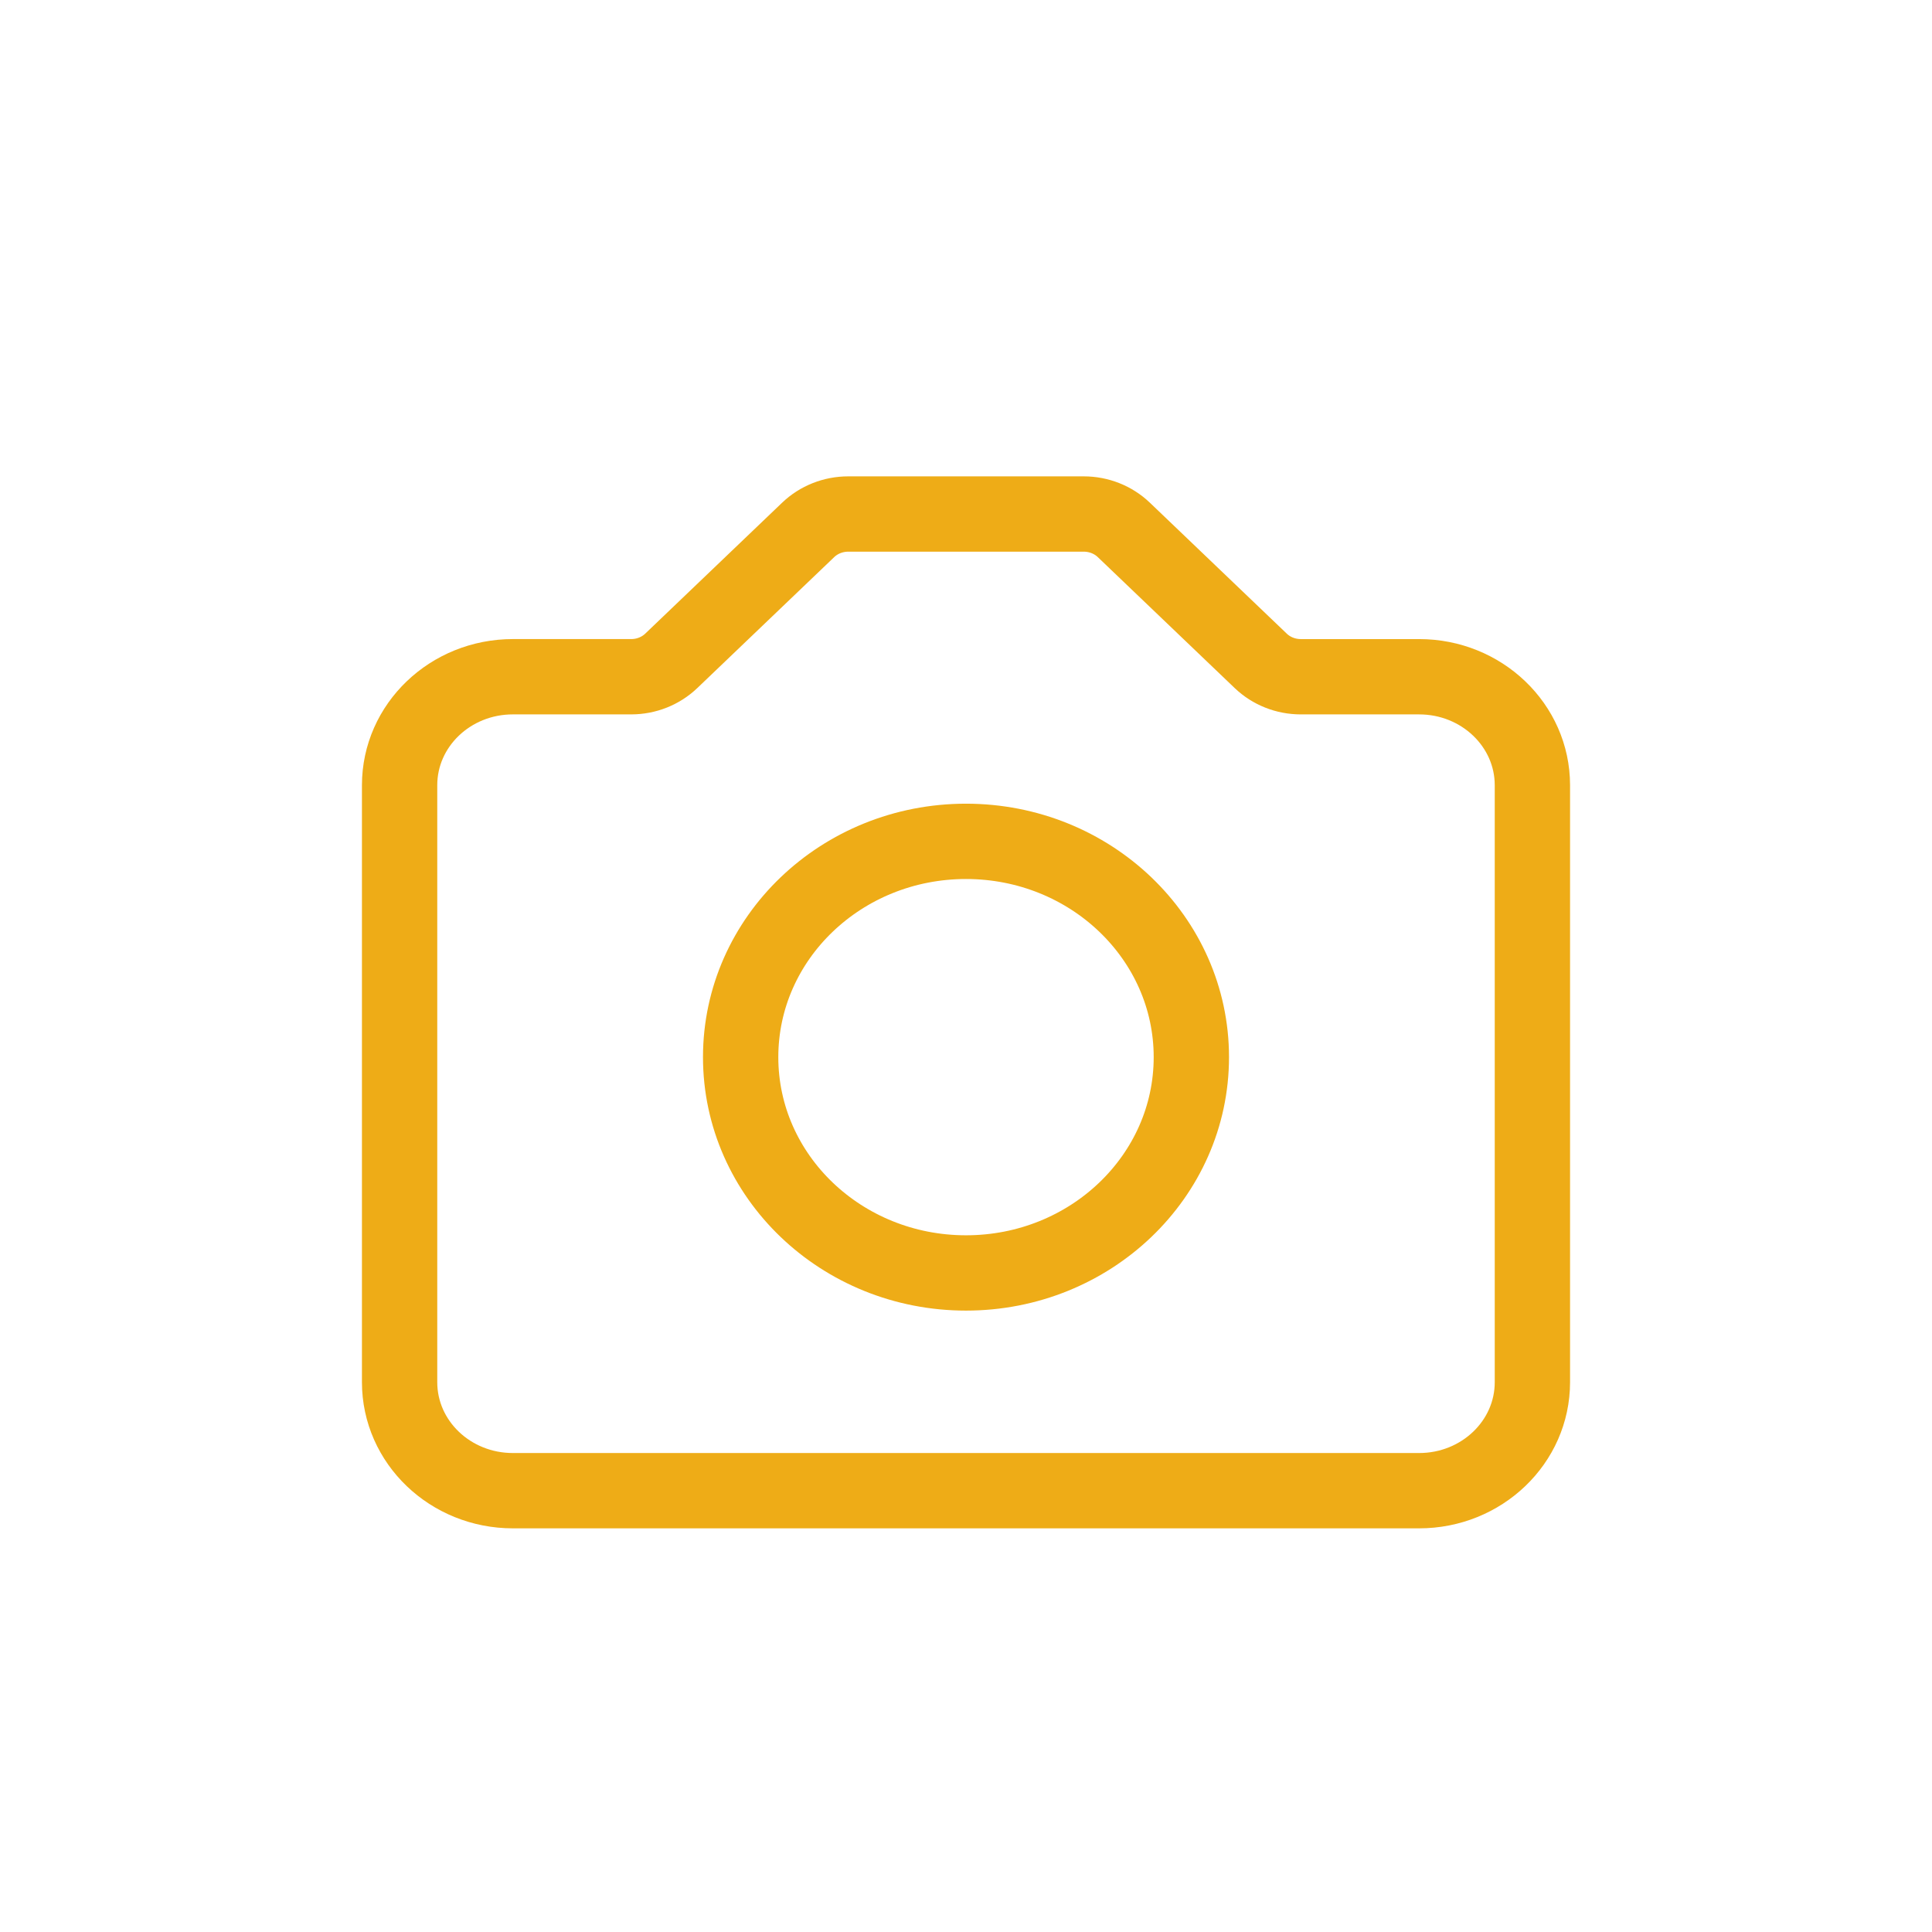
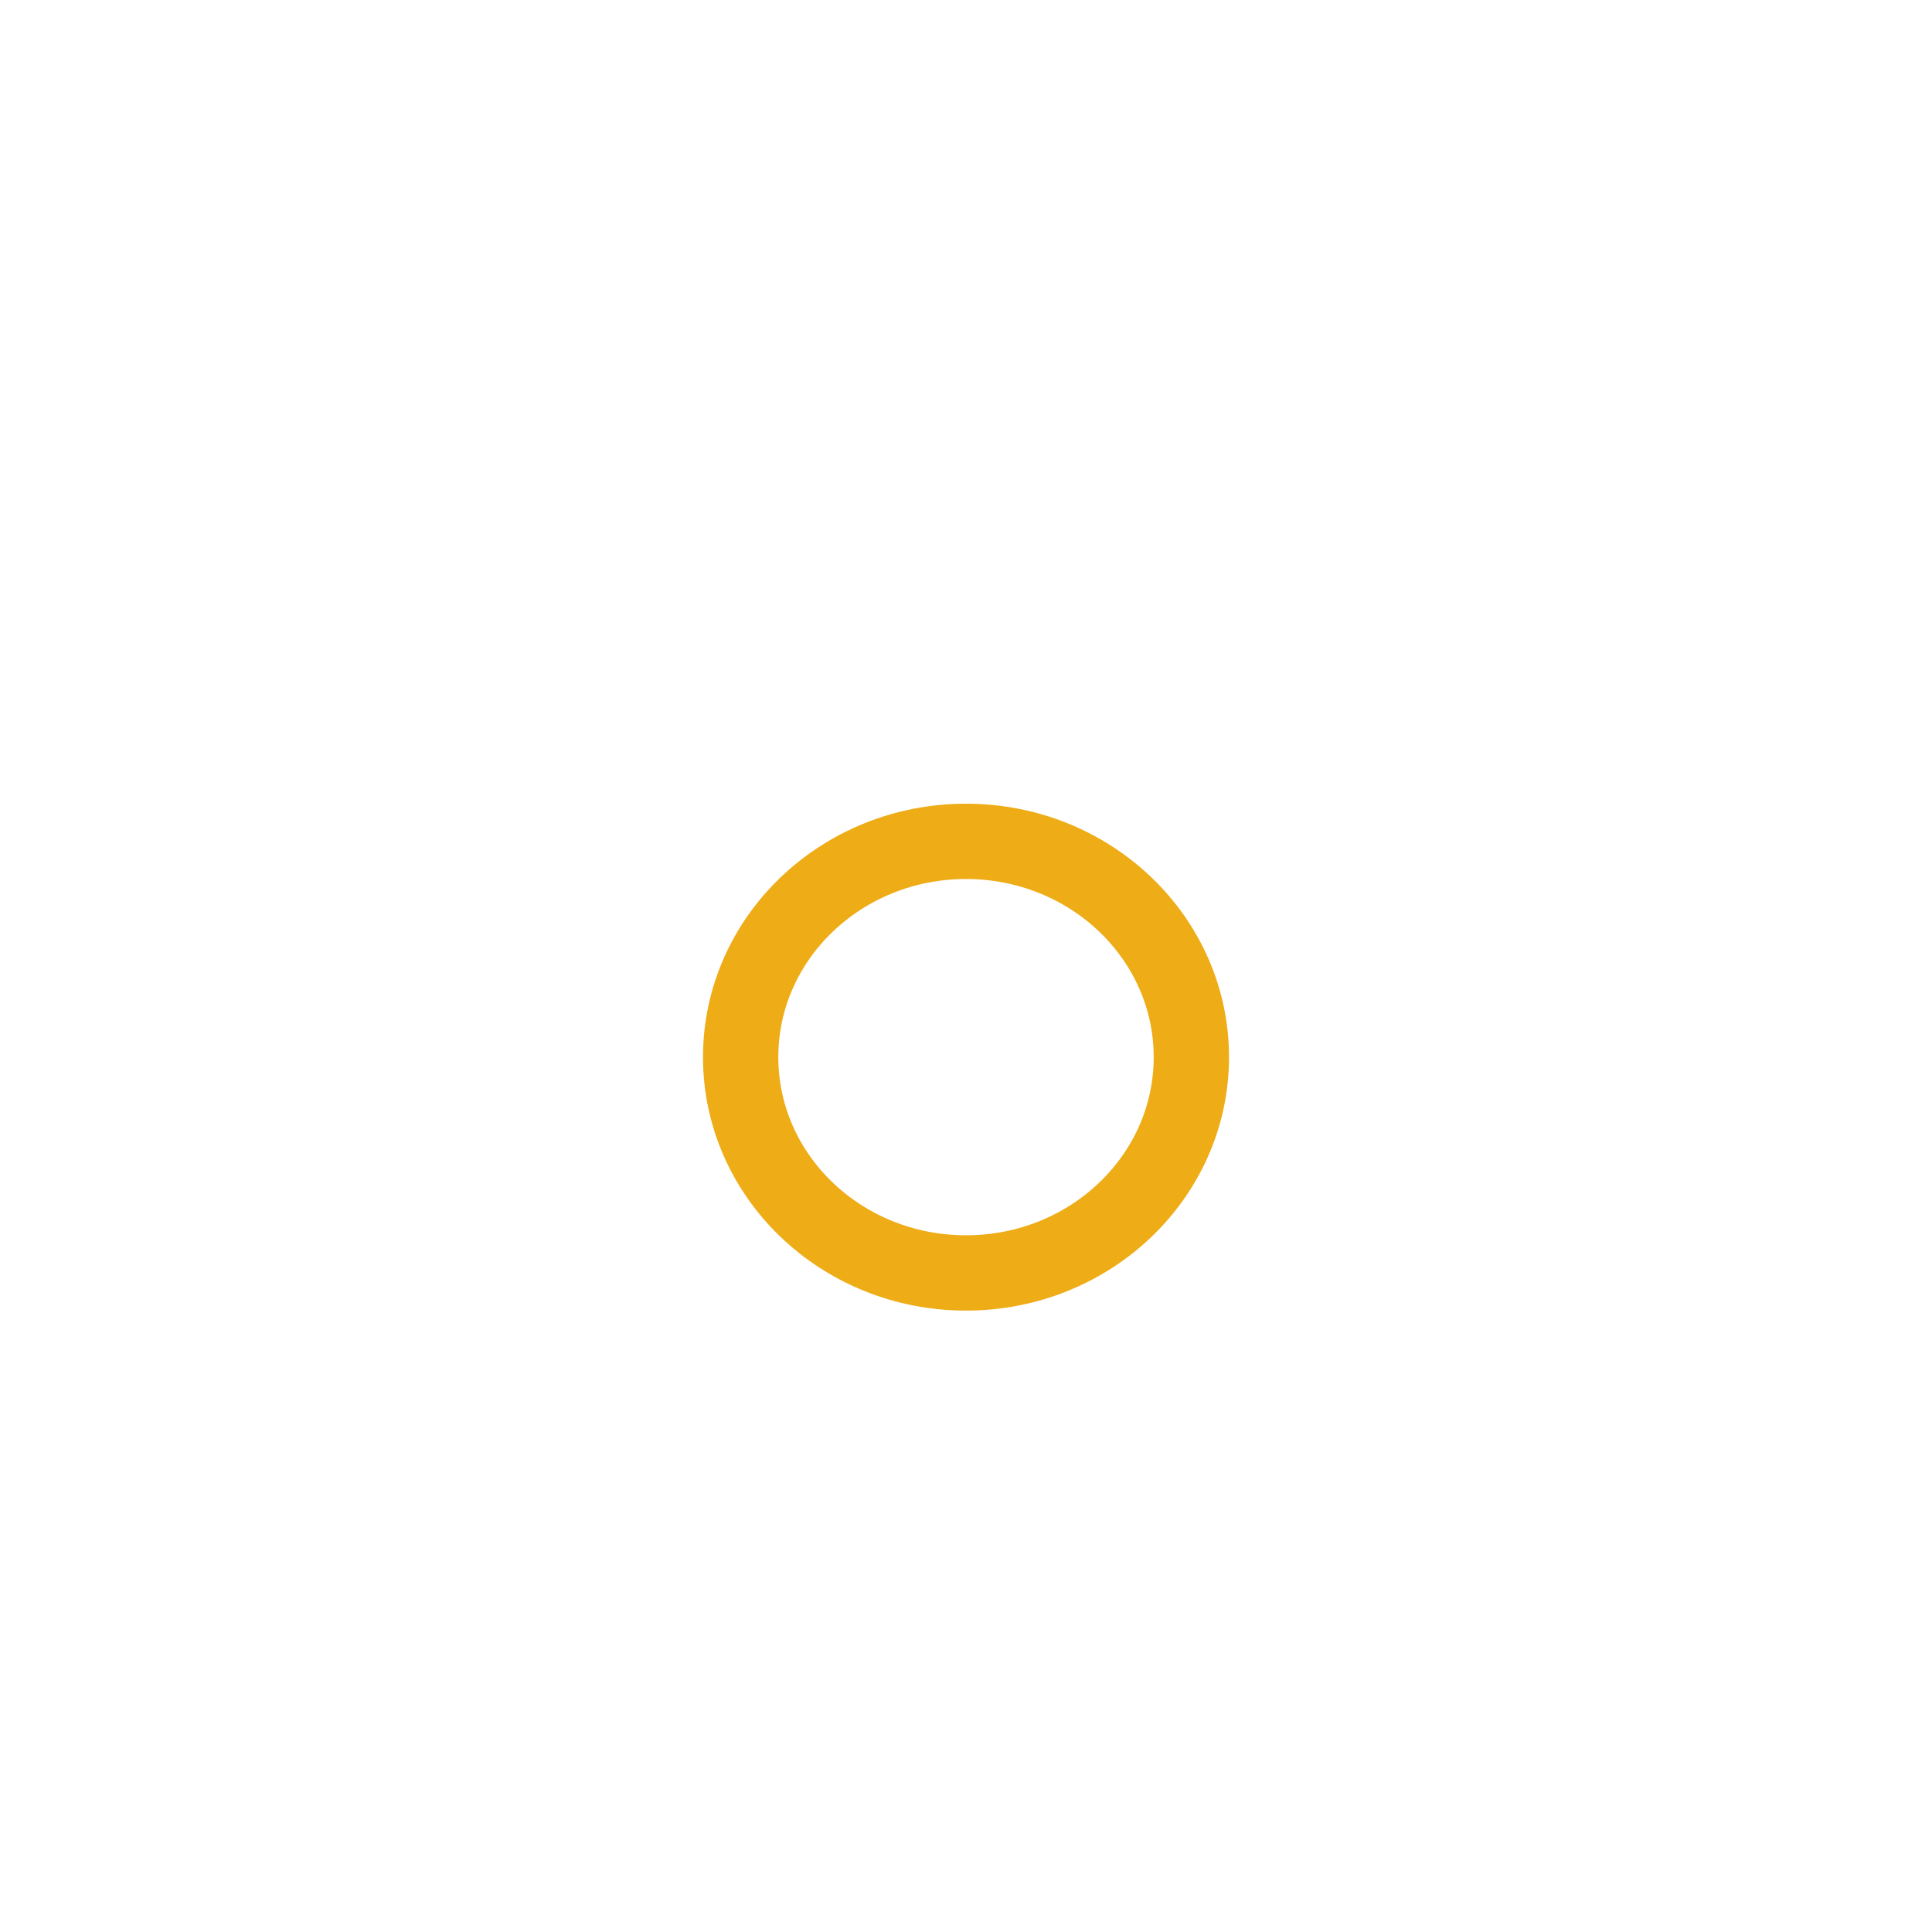
<svg xmlns="http://www.w3.org/2000/svg" id="Layer_1" width="97.2mm" height="97.2mm" version="1.1" viewBox="0 0 275.528 275.528">
  <defs>
    <style>
      .st0 {
        fill: none;
        stroke: #eeac17;
        stroke-linecap: round;
        stroke-linejoin: round;
        stroke-width: 10.741px;
      }
    </style>
  </defs>
  <ellipse class="st0" cx="137.764" cy="150.763" rx="32.138" ry="30.776" />
-   <path class="st0" d="M218.54,111.981v85.139c0,8.544-7.233,15.471-16.155,15.471H73.143c-8.922,0-16.155-6.926-16.155-15.471v-85.139c0-8.544,7.233-15.471,16.155-15.471h16.877c2.141,0,4.194-.814,5.708-2.262l19.53-18.681c1.515-1.449,3.568-2.262,5.708-2.262h33.594c2.141,0,4.194.814,5.709,2.263l19.528,18.68c1.515,1.449,3.568,2.263,5.709,2.263h16.878c8.922,0,16.155,6.926,16.155,15.471Z" />
</svg>